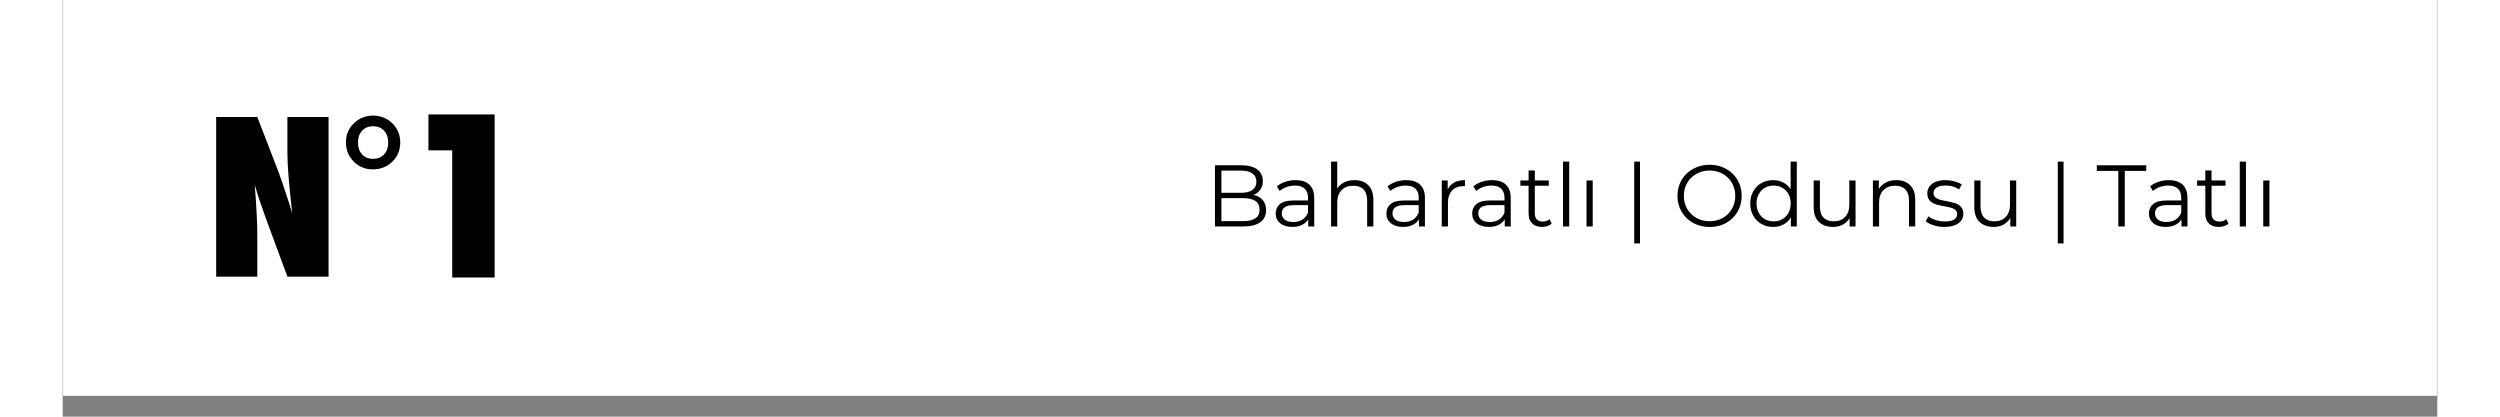
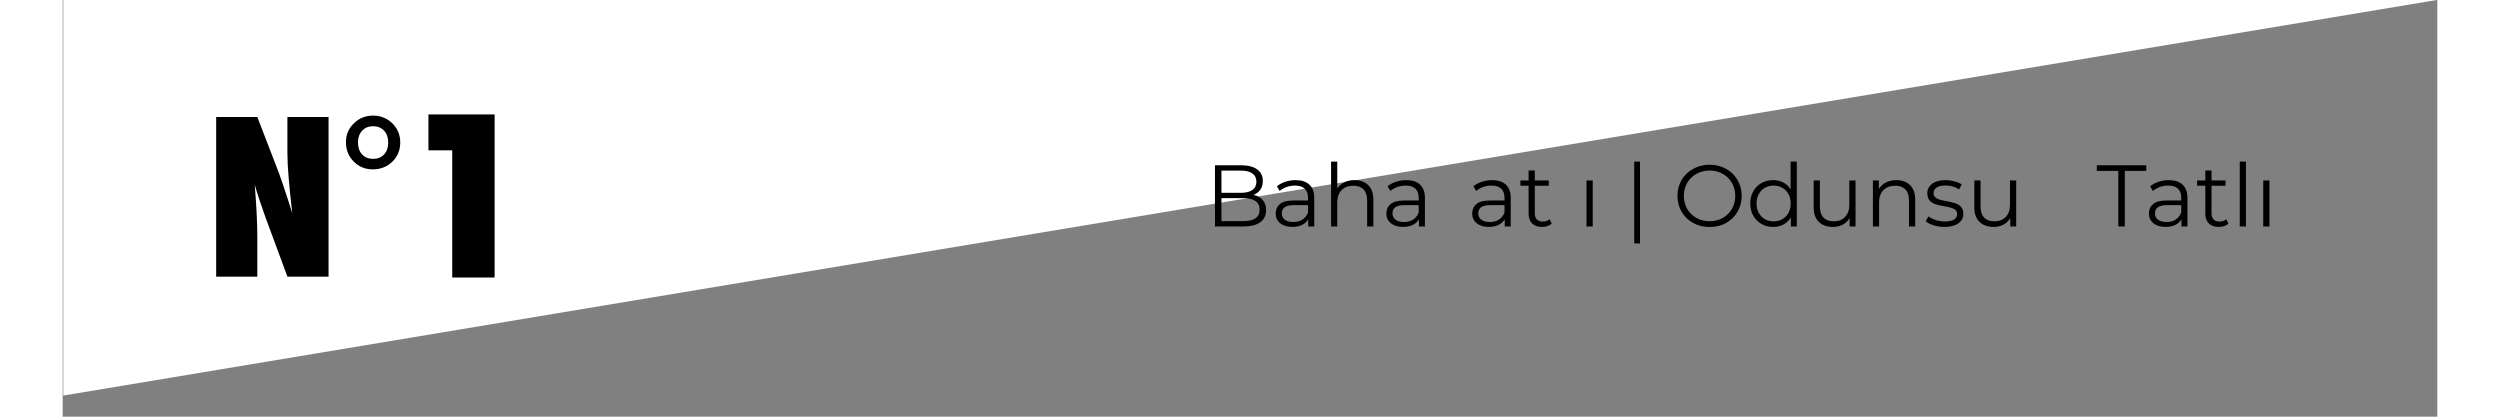
<svg xmlns="http://www.w3.org/2000/svg" version="1.2" preserveAspectRatio="xMidYMid meet" height="200" viewBox="0 0 900 157.92" zoomAndPan="magnify" width="1200">
  <rect x="0" y="0" width="900" height="157.92" fill="#808080" stroke="none" />
  <defs>
    <clipPath id="b2875d76b7">
      <path d="M 0.227 0 L 899.77 0 L 899.77 149.926 L 0.227 149.926 Z M 0.227 0" />
    </clipPath>
    <clipPath id="0625c2f2eb">
      <path d="M 107 43.199 L 128 43.199 L 128 65 L 107 65 Z M 107 43.199" />
    </clipPath>
    <clipPath id="3bb4e4e989">
      <path d="M 138 43.199 L 164 43.199 L 164 106 L 138 106 Z M 138 43.199" />
    </clipPath>
  </defs>
  <g id="48eff572d4">
    <g clip-path="url(#b2875d76b7)" clip-rule="nonzero">
-       <path d="M 0.227 0 L 899.773 0 L 899.773 149.926 L 0.227 149.926 Z M 0.227 0" style="stroke:none;fill-rule:nonzero;fill:#ffffff;fill-opacity:1;" />
-       <path d="M 0.227 0 L 899.773 0 L 899.773 149.926 L 0.227 149.926 Z M 0.227 0" style="stroke:none;fill-rule:nonzero;fill:#ffffff;fill-opacity:1;" />
+       <path d="M 0.227 0 L 899.773 0 L 0.227 149.926 Z M 0.227 0" style="stroke:none;fill-rule:nonzero;fill:#ffffff;fill-opacity:1;" />
    </g>
    <path d="M 58.172 104.848 L 58.172 44.348 L 73.77 44.348 L 81.957 65.586 C 82.406 66.844 82.902 68.277 83.465 69.895 C 84.023 71.516 84.645 73.383 85.324 75.5 L 87.008 80.828 C 86.406 75.578 85.953 71.086 85.637 67.352 C 85.324 63.613 85.168 60.48 85.168 57.945 L 85.168 44.348 L 100.766 44.348 L 100.766 104.848 L 85.168 104.848 L 76.941 82.594 C 76.078 80.215 75.297 77.984 74.609 75.914 C 73.918 73.836 73.309 71.859 72.785 69.977 C 73.125 74.234 73.375 77.945 73.527 81.102 C 73.688 84.266 73.762 87.035 73.762 89.41 L 73.762 104.852 L 58.168 104.852 Z M 58.172 104.848" style="stroke:none;fill-rule:nonzero;fill:#000000;fill-opacity:1;" />
    <g clip-path="url(#0625c2f2eb)" clip-rule="nonzero">
      <path d="M 107.359 53.852 C 107.359 51.066 108.359 48.695 110.352 46.746 C 112.348 44.793 114.777 43.816 117.637 43.816 C 120.496 43.816 122.957 44.797 124.961 46.766 C 126.945 48.73 127.938 51.148 127.938 54.012 C 127.938 56.875 126.934 59.32 124.941 61.277 C 122.934 63.215 120.477 64.191 117.555 64.191 C 114.637 64.191 112.246 63.203 110.289 61.223 C 108.336 59.273 107.359 56.816 107.359 53.855 Z M 111.914 53.934 C 111.914 55.859 112.426 57.383 113.461 58.504 C 114.52 59.641 115.914 60.207 117.637 60.207 C 119.359 60.207 120.773 59.648 121.816 58.523 C 122.855 57.402 123.379 55.906 123.379 54.031 C 123.379 52.16 122.855 50.66 121.816 49.539 C 120.758 48.402 119.363 47.836 117.637 47.836 C 115.906 47.836 114.559 48.402 113.5 49.539 C 112.445 50.676 111.918 52.141 111.918 53.934 Z M 111.914 53.934" style="stroke:none;fill-rule:nonzero;fill:#000000;fill-opacity:1;" />
    </g>
    <g clip-path="url(#3bb4e4e989)" clip-rule="nonzero">
      <path d="M 147.637 56.98 L 138.621 56.98 L 138.621 43.371 L 163.707 43.371 L 163.707 105.176 L 147.641 105.176 L 147.641 56.98 Z M 147.637 56.98" style="stroke:none;fill-rule:nonzero;fill:#000000;fill-opacity:1;" />
    </g>
    <g style="fill:#000000;fill-opacity:1;">
      <g transform="translate(432.942, 85.832)">
        <path d="M 18.391 -11.953 C 19.91 -11.629 21.082 -10.973 21.906 -9.984 C 22.738 -9.004 23.156 -7.738 23.156 -6.188 C 23.156 -4.207 22.422 -2.68 20.953 -1.609 C 19.484 -0.535 17.312 0 14.438 0 L 3.781 0 L 3.781 -23.188 L 13.781 -23.188 C 16.363 -23.188 18.363 -22.664 19.781 -21.625 C 21.207 -20.594 21.922 -19.125 21.922 -17.219 C 21.922 -15.938 21.609 -14.848 20.984 -13.953 C 20.359 -13.066 19.492 -12.398 18.391 -11.953 Z M 6.234 -21.172 L 6.234 -12.75 L 13.609 -12.75 C 15.492 -12.75 16.941 -13.109 17.953 -13.828 C 18.973 -14.547 19.484 -15.586 19.484 -16.953 C 19.484 -18.328 18.973 -19.375 17.953 -20.094 C 16.941 -20.812 15.492 -21.172 13.609 -21.172 Z M 14.406 -2.016 C 16.477 -2.016 18.047 -2.367 19.109 -3.078 C 20.172 -3.785 20.703 -4.891 20.703 -6.391 C 20.703 -9.285 18.602 -10.734 14.406 -10.734 L 6.234 -10.734 L 6.234 -2.016 Z M 14.406 -2.016" style="stroke:none" />
      </g>
    </g>
    <g style="fill:#000000;fill-opacity:1;">
      <g transform="translate(457.909, 85.832)">
        <path d="M 9.375 -17.562 C 11.645 -17.562 13.391 -16.988 14.609 -15.844 C 15.828 -14.707 16.438 -13.023 16.438 -10.797 L 16.438 0 L 14.172 0 L 14.172 -2.719 C 13.641 -1.812 12.859 -1.102 11.828 -0.594 C 10.805 -0.082 9.594 0.172 8.188 0.172 C 6.238 0.172 4.691 -0.289 3.547 -1.219 C 2.398 -2.145 1.828 -3.375 1.828 -4.906 C 1.828 -6.383 2.359 -7.578 3.422 -8.484 C 4.492 -9.391 6.203 -9.844 8.547 -9.844 L 14.078 -9.844 L 14.078 -10.891 C 14.078 -12.398 13.656 -13.547 12.812 -14.328 C 11.977 -15.109 10.754 -15.5 9.141 -15.5 C 8.035 -15.5 6.973 -15.316 5.953 -14.953 C 4.941 -14.586 4.07 -14.086 3.344 -13.453 L 2.281 -15.203 C 3.164 -15.953 4.227 -16.531 5.469 -16.938 C 6.707 -17.352 8.008 -17.562 9.375 -17.562 Z M 8.547 -1.688 C 9.867 -1.688 11.004 -1.988 11.953 -2.594 C 12.898 -3.207 13.609 -4.086 14.078 -5.234 L 14.078 -8.078 L 8.609 -8.078 C 5.629 -8.078 4.141 -7.039 4.141 -4.969 C 4.141 -3.945 4.523 -3.145 5.297 -2.562 C 6.066 -1.977 7.148 -1.688 8.547 -1.688 Z M 8.547 -1.688" style="stroke:none" />
      </g>
    </g>
    <g style="fill:#000000;fill-opacity:1;">
      <g transform="translate(477.445, 85.832)">
        <path d="M 12.156 -17.562 C 14.344 -17.562 16.082 -16.926 17.375 -15.656 C 18.664 -14.383 19.312 -12.535 19.312 -10.109 L 19.312 0 L 16.953 0 L 16.953 -9.875 C 16.953 -11.688 16.5 -13.066 15.594 -14.016 C 14.695 -14.961 13.406 -15.438 11.719 -15.438 C 9.844 -15.438 8.359 -14.879 7.266 -13.766 C 6.172 -12.648 5.625 -11.109 5.625 -9.141 L 5.625 0 L 3.281 0 L 3.281 -24.578 L 5.625 -24.578 L 5.625 -14.375 C 6.27 -15.395 7.156 -16.18 8.281 -16.734 C 9.406 -17.285 10.695 -17.562 12.156 -17.562 Z M 12.156 -17.562" style="stroke:none" />
      </g>
    </g>
    <g style="fill:#000000;fill-opacity:1;">
      <g transform="translate(499.862, 85.832)">
        <path d="M 9.375 -17.562 C 11.645 -17.562 13.391 -16.988 14.609 -15.844 C 15.828 -14.707 16.438 -13.023 16.438 -10.797 L 16.438 0 L 14.172 0 L 14.172 -2.719 C 13.641 -1.812 12.859 -1.102 11.828 -0.594 C 10.805 -0.082 9.594 0.172 8.188 0.172 C 6.238 0.172 4.691 -0.289 3.547 -1.219 C 2.398 -2.145 1.828 -3.375 1.828 -4.906 C 1.828 -6.383 2.359 -7.578 3.422 -8.484 C 4.492 -9.391 6.203 -9.844 8.547 -9.844 L 14.078 -9.844 L 14.078 -10.891 C 14.078 -12.398 13.656 -13.547 12.812 -14.328 C 11.977 -15.109 10.754 -15.5 9.141 -15.5 C 8.035 -15.5 6.973 -15.316 5.953 -14.953 C 4.941 -14.586 4.07 -14.086 3.344 -13.453 L 2.281 -15.203 C 3.164 -15.953 4.227 -16.531 5.469 -16.938 C 6.707 -17.352 8.008 -17.562 9.375 -17.562 Z M 8.547 -1.688 C 9.867 -1.688 11.004 -1.988 11.953 -2.594 C 12.898 -3.207 13.609 -4.086 14.078 -5.234 L 14.078 -8.078 L 8.609 -8.078 C 5.629 -8.078 4.141 -7.039 4.141 -4.969 C 4.141 -3.945 4.523 -3.145 5.297 -2.562 C 6.066 -1.977 7.148 -1.688 8.547 -1.688 Z M 8.547 -1.688" style="stroke:none" />
      </g>
    </g>
    <g style="fill:#000000;fill-opacity:1;">
      <g transform="translate(519.398, 85.832)">
-         <path d="M 5.531 -14.016 C 6.082 -15.18 6.906 -16.062 8 -16.656 C 9.094 -17.258 10.445 -17.562 12.062 -17.562 L 12.062 -15.266 L 11.5 -15.297 C 9.664 -15.297 8.227 -14.734 7.188 -13.609 C 6.145 -12.484 5.625 -10.906 5.625 -8.875 L 5.625 0 L 3.281 0 L 3.281 -17.422 L 5.531 -17.422 Z M 5.531 -14.016" style="stroke:none" />
-       </g>
+         </g>
    </g>
    <g style="fill:#000000;fill-opacity:1;">
      <g transform="translate(532.378, 85.832)">
        <path d="M 9.375 -17.562 C 11.645 -17.562 13.391 -16.988 14.609 -15.844 C 15.828 -14.707 16.438 -13.023 16.438 -10.797 L 16.438 0 L 14.172 0 L 14.172 -2.719 C 13.641 -1.812 12.859 -1.102 11.828 -0.594 C 10.805 -0.082 9.594 0.172 8.188 0.172 C 6.238 0.172 4.691 -0.289 3.547 -1.219 C 2.398 -2.145 1.828 -3.375 1.828 -4.906 C 1.828 -6.383 2.359 -7.578 3.422 -8.484 C 4.492 -9.391 6.203 -9.844 8.547 -9.844 L 14.078 -9.844 L 14.078 -10.891 C 14.078 -12.398 13.656 -13.547 12.812 -14.328 C 11.977 -15.109 10.754 -15.5 9.141 -15.5 C 8.035 -15.5 6.973 -15.316 5.953 -14.953 C 4.941 -14.586 4.07 -14.086 3.344 -13.453 L 2.281 -15.203 C 3.164 -15.953 4.227 -16.531 5.469 -16.938 C 6.707 -17.352 8.008 -17.562 9.375 -17.562 Z M 8.547 -1.688 C 9.867 -1.688 11.004 -1.988 11.953 -2.594 C 12.898 -3.207 13.609 -4.086 14.078 -5.234 L 14.078 -8.078 L 8.609 -8.078 C 5.629 -8.078 4.141 -7.039 4.141 -4.969 C 4.141 -3.945 4.523 -3.145 5.297 -2.562 C 6.066 -1.977 7.148 -1.688 8.547 -1.688 Z M 8.547 -1.688" style="stroke:none" />
      </g>
    </g>
    <g style="fill:#000000;fill-opacity:1;">
      <g transform="translate(551.914, 85.832)">
        <path d="M 12.453 -1.062 C 12.016 -0.664 11.469 -0.359 10.812 -0.141 C 10.164 0.066 9.488 0.172 8.781 0.172 C 7.145 0.172 5.883 -0.27 5 -1.156 C 4.113 -2.039 3.672 -3.289 3.672 -4.906 L 3.672 -15.438 L 0.562 -15.438 L 0.562 -17.422 L 3.672 -17.422 L 3.672 -21.234 L 6.031 -21.234 L 6.031 -17.422 L 11.328 -17.422 L 11.328 -15.438 L 6.031 -15.438 L 6.031 -5.031 C 6.031 -4 6.285 -3.211 6.797 -2.672 C 7.316 -2.129 8.066 -1.859 9.047 -1.859 C 9.523 -1.859 9.988 -1.93 10.438 -2.078 C 10.895 -2.234 11.289 -2.457 11.625 -2.75 Z M 12.453 -1.062" style="stroke:none" />
      </g>
    </g>
    <g style="fill:#000000;fill-opacity:1;">
      <g transform="translate(565.357, 85.832)">
-         <path d="M 3.281 -24.578 L 5.625 -24.578 L 5.625 0 L 3.281 0 Z M 3.281 -24.578" style="stroke:none" />
-       </g>
+         </g>
    </g>
    <g style="fill:#000000;fill-opacity:1;">
      <g transform="translate(574.265, 85.832)">
        <path d="M 3.281 -17.422 L 5.625 -17.422 L 5.625 0 L 3.281 0 Z M 3.281 -17.422" style="stroke:none" />
      </g>
    </g>
    <g style="fill:#000000;fill-opacity:1;">
      <g transform="translate(583.172, 85.832)">
        <path d="" style="stroke:none" />
      </g>
    </g>
    <g style="fill:#000000;fill-opacity:1;">
      <g transform="translate(591.847, 85.832)">
        <path d="M 3.781 -24.578 L 5.969 -24.578 L 5.969 6.422 L 3.781 6.422 Z M 3.781 -24.578" style="stroke:none" />
      </g>
    </g>
    <g style="fill:#000000;fill-opacity:1;">
      <g transform="translate(601.615, 85.832)">
        <path d="" style="stroke:none" />
      </g>
    </g>
    <g style="fill:#000000;fill-opacity:1;">
      <g transform="translate(610.291, 85.832)">
        <path d="M 13.906 0.203 C 11.613 0.203 9.535 -0.305 7.672 -1.328 C 5.805 -2.359 4.348 -3.77 3.297 -5.562 C 2.242 -7.352 1.719 -9.363 1.719 -11.594 C 1.719 -13.82 2.242 -15.832 3.297 -17.625 C 4.348 -19.414 5.805 -20.82 7.672 -21.844 C 9.535 -22.875 11.613 -23.391 13.906 -23.391 C 16.207 -23.391 18.281 -22.879 20.125 -21.859 C 21.969 -20.848 23.414 -19.441 24.469 -17.641 C 25.531 -15.836 26.062 -13.82 26.062 -11.594 C 26.062 -9.363 25.531 -7.348 24.469 -5.547 C 23.414 -3.742 21.969 -2.332 20.125 -1.312 C 18.281 -0.301 16.207 0.203 13.906 0.203 Z M 13.906 -1.984 C 15.738 -1.984 17.395 -2.395 18.875 -3.219 C 20.352 -4.051 21.516 -5.203 22.359 -6.672 C 23.203 -8.141 23.625 -9.781 23.625 -11.594 C 23.625 -13.406 23.203 -15.047 22.359 -16.516 C 21.516 -17.984 20.352 -19.129 18.875 -19.953 C 17.395 -20.785 15.738 -21.203 13.906 -21.203 C 12.07 -21.203 10.41 -20.785 8.922 -19.953 C 7.43 -19.129 6.258 -17.984 5.406 -16.516 C 4.562 -15.047 4.141 -13.406 4.141 -11.594 C 4.141 -9.781 4.562 -8.141 5.406 -6.672 C 6.258 -5.203 7.43 -4.051 8.922 -3.219 C 10.41 -2.395 12.07 -1.984 13.906 -1.984 Z M 13.906 -1.984" style="stroke:none" />
      </g>
    </g>
    <g style="fill:#000000;fill-opacity:1;">
      <g transform="translate(638.072, 85.832)">
        <path d="M 19.172 -24.578 L 19.172 0 L 16.922 0 L 16.922 -3.438 C 16.211 -2.27 15.281 -1.375 14.125 -0.75 C 12.969 -0.133 11.66 0.172 10.203 0.172 C 8.566 0.172 7.086 -0.203 5.766 -0.953 C 4.441 -1.711 3.406 -2.766 2.656 -4.109 C 1.906 -5.453 1.531 -6.988 1.531 -8.719 C 1.531 -10.438 1.906 -11.969 2.656 -13.312 C 3.406 -14.664 4.441 -15.711 5.766 -16.453 C 7.086 -17.191 8.566 -17.562 10.203 -17.562 C 11.617 -17.562 12.895 -17.266 14.031 -16.672 C 15.164 -16.086 16.098 -15.234 16.828 -14.109 L 16.828 -24.578 Z M 10.406 -1.922 C 11.613 -1.922 12.707 -2.203 13.688 -2.766 C 14.676 -3.328 15.453 -4.125 16.016 -5.156 C 16.578 -6.195 16.859 -7.383 16.859 -8.719 C 16.859 -10.039 16.578 -11.219 16.016 -12.25 C 15.453 -13.289 14.676 -14.094 13.688 -14.656 C 12.707 -15.219 11.613 -15.5 10.406 -15.5 C 9.164 -15.5 8.051 -15.219 7.062 -14.656 C 6.082 -14.094 5.312 -13.289 4.75 -12.25 C 4.188 -11.219 3.906 -10.039 3.906 -8.719 C 3.906 -7.383 4.188 -6.195 4.75 -5.156 C 5.312 -4.125 6.082 -3.328 7.062 -2.766 C 8.051 -2.203 9.164 -1.922 10.406 -1.922 Z M 10.406 -1.922" style="stroke:none" />
      </g>
    </g>
    <g style="fill:#000000;fill-opacity:1;">
      <g transform="translate(660.522, 85.832)">
        <path d="M 18.984 -17.422 L 18.984 0 L 16.734 0 L 16.734 -3.188 C 16.109 -2.125 15.254 -1.297 14.172 -0.703 C 13.086 -0.117 11.852 0.172 10.469 0.172 C 8.195 0.172 6.398 -0.461 5.078 -1.734 C 3.766 -3.004 3.109 -4.867 3.109 -7.328 L 3.109 -17.422 L 5.469 -17.422 L 5.469 -7.547 C 5.469 -5.711 5.922 -4.32 6.828 -3.375 C 7.734 -2.426 9.023 -1.953 10.703 -1.953 C 12.535 -1.953 13.977 -2.508 15.031 -3.625 C 16.094 -4.738 16.625 -6.289 16.625 -8.281 L 16.625 -17.422 Z M 18.984 -17.422" style="stroke:none" />
      </g>
    </g>
    <g style="fill:#000000;fill-opacity:1;">
      <g transform="translate(682.806, 85.832)">
        <path d="M 12.156 -17.562 C 14.344 -17.562 16.082 -16.926 17.375 -15.656 C 18.664 -14.383 19.312 -12.535 19.312 -10.109 L 19.312 0 L 16.953 0 L 16.953 -9.875 C 16.953 -11.688 16.5 -13.066 15.594 -14.016 C 14.695 -14.961 13.406 -15.438 11.719 -15.438 C 9.844 -15.438 8.359 -14.879 7.266 -13.766 C 6.172 -12.648 5.625 -11.109 5.625 -9.141 L 5.625 0 L 3.281 0 L 3.281 -17.422 L 5.531 -17.422 L 5.531 -14.203 C 6.176 -15.266 7.066 -16.086 8.203 -16.672 C 9.336 -17.266 10.656 -17.562 12.156 -17.562 Z M 12.156 -17.562" style="stroke:none" />
      </g>
    </g>
    <g style="fill:#000000;fill-opacity:1;">
      <g transform="translate(705.223, 85.832)">
        <path d="M 7.953 0.172 C 6.535 0.172 5.18 -0.031 3.891 -0.438 C 2.598 -0.852 1.586 -1.367 0.859 -1.984 L 1.922 -3.844 C 2.648 -3.27 3.566 -2.801 4.672 -2.438 C 5.773 -2.07 6.922 -1.891 8.109 -1.891 C 9.703 -1.891 10.879 -2.133 11.641 -2.625 C 12.398 -3.125 12.781 -3.828 12.781 -4.734 C 12.781 -5.379 12.57 -5.883 12.156 -6.25 C 11.738 -6.613 11.207 -6.891 10.562 -7.078 C 9.926 -7.266 9.078 -7.445 8.016 -7.625 C 6.598 -7.883 5.457 -8.148 4.594 -8.422 C 3.738 -8.703 3.004 -9.172 2.391 -9.828 C 1.785 -10.492 1.484 -11.414 1.484 -12.594 C 1.484 -14.051 2.094 -15.242 3.312 -16.172 C 4.531 -17.098 6.219 -17.562 8.375 -17.562 C 9.5 -17.562 10.625 -17.41 11.75 -17.109 C 12.883 -16.805 13.816 -16.414 14.547 -15.938 L 13.516 -14.047 C 12.078 -15.035 10.363 -15.531 8.375 -15.531 C 6.875 -15.531 5.742 -15.266 4.984 -14.734 C 4.223 -14.211 3.844 -13.52 3.844 -12.656 C 3.844 -11.988 4.055 -11.457 4.484 -11.062 C 4.922 -10.664 5.457 -10.375 6.094 -10.188 C 6.738 -10 7.625 -9.805 8.75 -9.609 C 10.133 -9.336 11.242 -9.066 12.078 -8.797 C 12.922 -8.535 13.641 -8.086 14.234 -7.453 C 14.836 -6.816 15.141 -5.93 15.141 -4.797 C 15.141 -3.273 14.504 -2.066 13.234 -1.172 C 11.961 -0.273 10.203 0.172 7.953 0.172 Z M 7.953 0.172" style="stroke:none" />
      </g>
    </g>
    <g style="fill:#000000;fill-opacity:1;">
      <g transform="translate(721.415, 85.832)">
        <path d="M 18.984 -17.422 L 18.984 0 L 16.734 0 L 16.734 -3.188 C 16.109 -2.125 15.254 -1.297 14.172 -0.703 C 13.086 -0.117 11.852 0.172 10.469 0.172 C 8.195 0.172 6.398 -0.461 5.078 -1.734 C 3.766 -3.004 3.109 -4.867 3.109 -7.328 L 3.109 -17.422 L 5.469 -17.422 L 5.469 -7.547 C 5.469 -5.711 5.922 -4.32 6.828 -3.375 C 7.734 -2.426 9.023 -1.953 10.703 -1.953 C 12.535 -1.953 13.977 -2.508 15.031 -3.625 C 16.094 -4.738 16.625 -6.289 16.625 -8.281 L 16.625 -17.422 Z M 18.984 -17.422" style="stroke:none" />
      </g>
    </g>
    <g style="fill:#000000;fill-opacity:1;">
      <g transform="translate(743.699, 85.832)">
        <path d="" style="stroke:none" />
      </g>
    </g>
    <g style="fill:#000000;fill-opacity:1;">
      <g transform="translate(752.374, 85.832)">
-         <path d="M 3.781 -24.578 L 5.969 -24.578 L 5.969 6.422 L 3.781 6.422 Z M 3.781 -24.578" style="stroke:none" />
-       </g>
+         </g>
    </g>
    <g style="fill:#000000;fill-opacity:1;">
      <g transform="translate(762.143, 85.832)">
-         <path d="" style="stroke:none" />
-       </g>
+         </g>
    </g>
    <g style="fill:#000000;fill-opacity:1;">
      <g transform="translate(770.818, 85.832)">
        <path d="M 8.281 -21.062 L 0.125 -21.062 L 0.125 -23.188 L 18.875 -23.188 L 18.875 -21.062 L 10.734 -21.062 L 10.734 0 L 8.281 0 Z M 8.281 -21.062" style="stroke:none" />
      </g>
    </g>
    <g style="fill:#000000;fill-opacity:1;">
      <g transform="translate(788.864, 85.832)">
        <path d="M 9.375 -17.562 C 11.645 -17.562 13.391 -16.988 14.609 -15.844 C 15.828 -14.707 16.438 -13.023 16.438 -10.797 L 16.438 0 L 14.172 0 L 14.172 -2.719 C 13.641 -1.812 12.859 -1.102 11.828 -0.594 C 10.805 -0.082 9.594 0.172 8.188 0.172 C 6.238 0.172 4.691 -0.289 3.547 -1.219 C 2.398 -2.145 1.828 -3.375 1.828 -4.906 C 1.828 -6.383 2.359 -7.578 3.422 -8.484 C 4.492 -9.391 6.203 -9.844 8.547 -9.844 L 14.078 -9.844 L 14.078 -10.891 C 14.078 -12.398 13.656 -13.547 12.812 -14.328 C 11.977 -15.109 10.754 -15.5 9.141 -15.5 C 8.035 -15.5 6.973 -15.316 5.953 -14.953 C 4.941 -14.586 4.07 -14.086 3.344 -13.453 L 2.281 -15.203 C 3.164 -15.953 4.227 -16.531 5.469 -16.938 C 6.707 -17.352 8.008 -17.562 9.375 -17.562 Z M 8.547 -1.688 C 9.867 -1.688 11.004 -1.988 11.953 -2.594 C 12.898 -3.207 13.609 -4.086 14.078 -5.234 L 14.078 -8.078 L 8.609 -8.078 C 5.629 -8.078 4.141 -7.039 4.141 -4.969 C 4.141 -3.945 4.523 -3.145 5.297 -2.562 C 6.066 -1.977 7.148 -1.688 8.547 -1.688 Z M 8.547 -1.688" style="stroke:none" />
      </g>
    </g>
    <g style="fill:#000000;fill-opacity:1;">
      <g transform="translate(808.4, 85.832)">
        <path d="M 12.453 -1.062 C 12.016 -0.664 11.469 -0.359 10.812 -0.141 C 10.164 0.066 9.488 0.172 8.781 0.172 C 7.145 0.172 5.883 -0.27 5 -1.156 C 4.113 -2.039 3.672 -3.289 3.672 -4.906 L 3.672 -15.438 L 0.562 -15.438 L 0.562 -17.422 L 3.672 -17.422 L 3.672 -21.234 L 6.031 -21.234 L 6.031 -17.422 L 11.328 -17.422 L 11.328 -15.438 L 6.031 -15.438 L 6.031 -5.031 C 6.031 -4 6.285 -3.211 6.797 -2.672 C 7.316 -2.129 8.066 -1.859 9.047 -1.859 C 9.523 -1.859 9.988 -1.93 10.438 -2.078 C 10.895 -2.234 11.289 -2.457 11.625 -2.75 Z M 12.453 -1.062" style="stroke:none" />
      </g>
    </g>
    <g style="fill:#000000;fill-opacity:1;">
      <g transform="translate(821.843, 85.832)">
        <path d="M 3.281 -24.578 L 5.625 -24.578 L 5.625 0 L 3.281 0 Z M 3.281 -24.578" style="stroke:none" />
      </g>
    </g>
    <g style="fill:#000000;fill-opacity:1;">
      <g transform="translate(830.751, 85.832)">
        <path d="M 3.281 -17.422 L 5.625 -17.422 L 5.625 0 L 3.281 0 Z M 3.281 -17.422" style="stroke:none" />
      </g>
    </g>
  </g>
</svg>